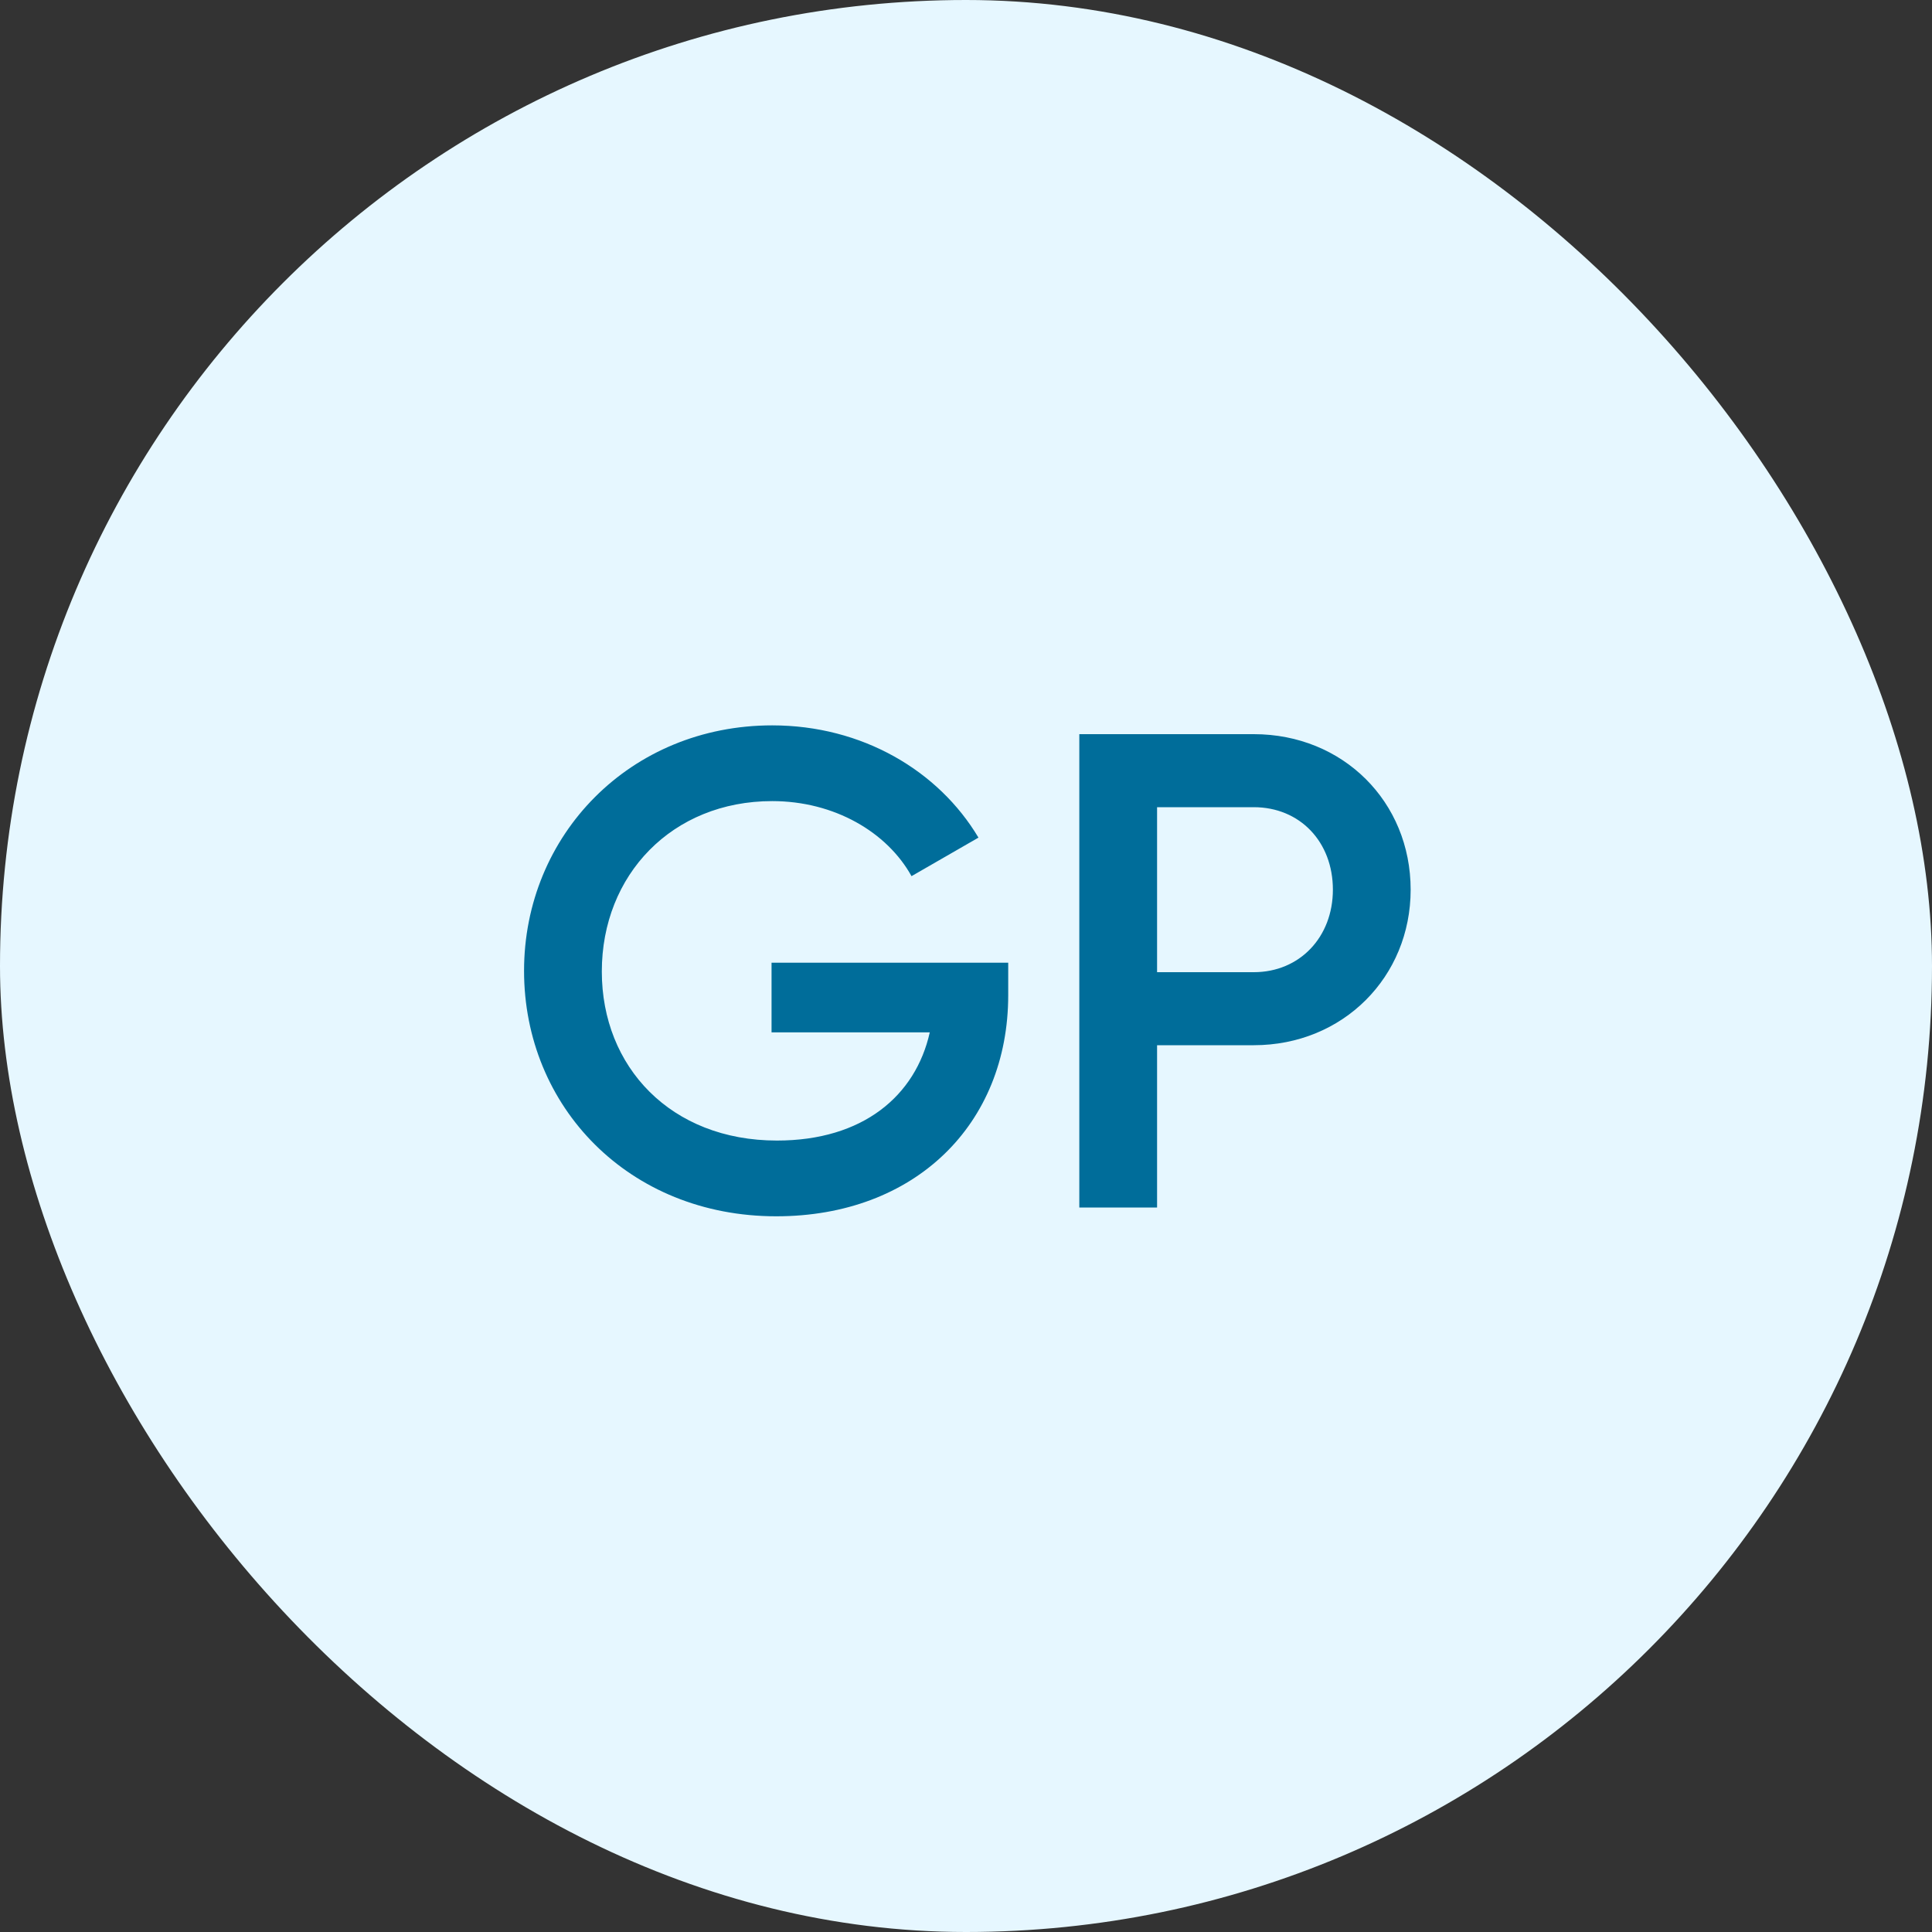
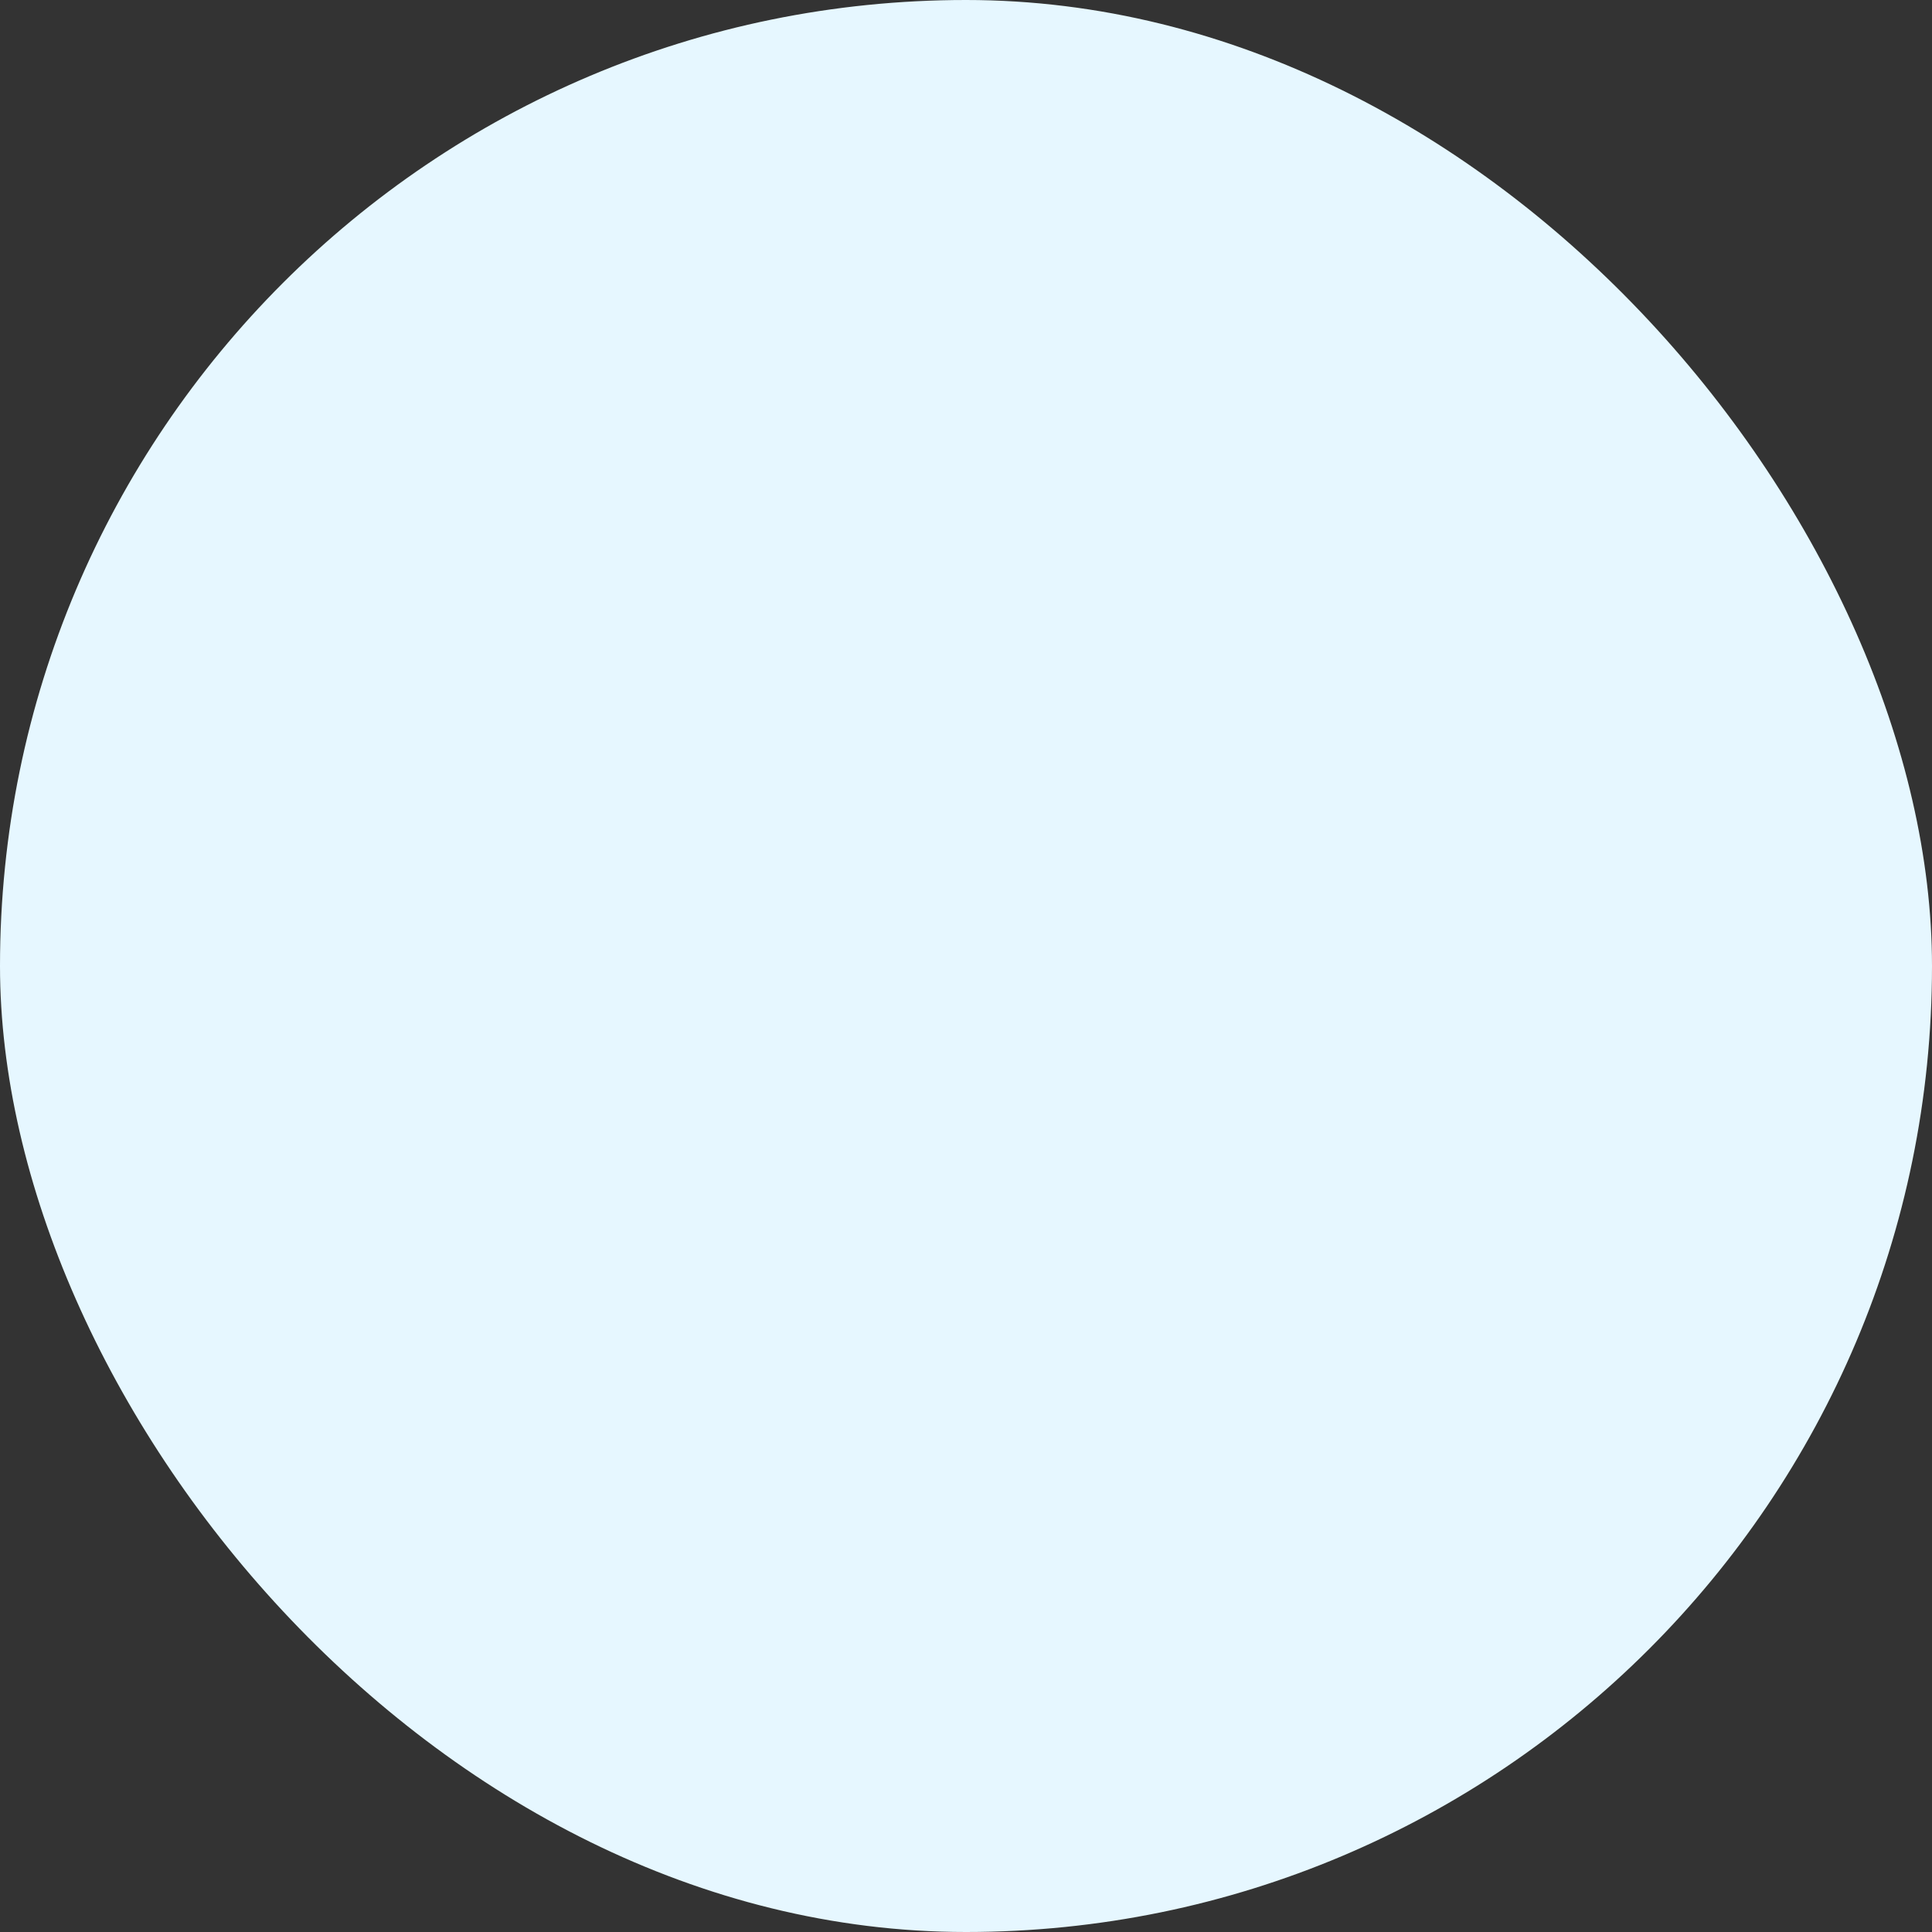
<svg xmlns="http://www.w3.org/2000/svg" width="40" height="40" viewBox="0 0 40 40" fill="none">
  <rect x="0" y="0" width="40" height="40" fill="#333333" stroke="none" />
  <rect width="40" height="40" rx="20" fill="#E6F7FF" />
-   <path d="M20.874 19.932V20.604C20.874 23.278 18.942 25.182 16.072 25.182C13.02 25.182 10.85 22.914 10.85 20.1C10.85 17.286 13.048 15.018 15.988 15.018C17.85 15.018 19.432 15.956 20.258 17.342L18.872 18.14C18.368 17.23 17.276 16.586 15.988 16.586C13.916 16.586 12.46 18.112 12.46 20.114C12.46 22.088 13.888 23.614 16.086 23.614C17.864 23.614 18.956 22.69 19.25 21.374H15.974V19.932H20.874ZM25.958 15.2C27.806 15.2 29.206 16.6 29.206 18.42C29.206 20.226 27.806 21.64 25.958 21.64H23.956V25H22.346V15.2H25.958ZM25.958 20.128C26.91 20.128 27.596 19.4 27.596 18.42C27.596 17.426 26.91 16.712 25.958 16.712H23.956V20.128H25.958Z" fill="#006D9A" />
</svg>